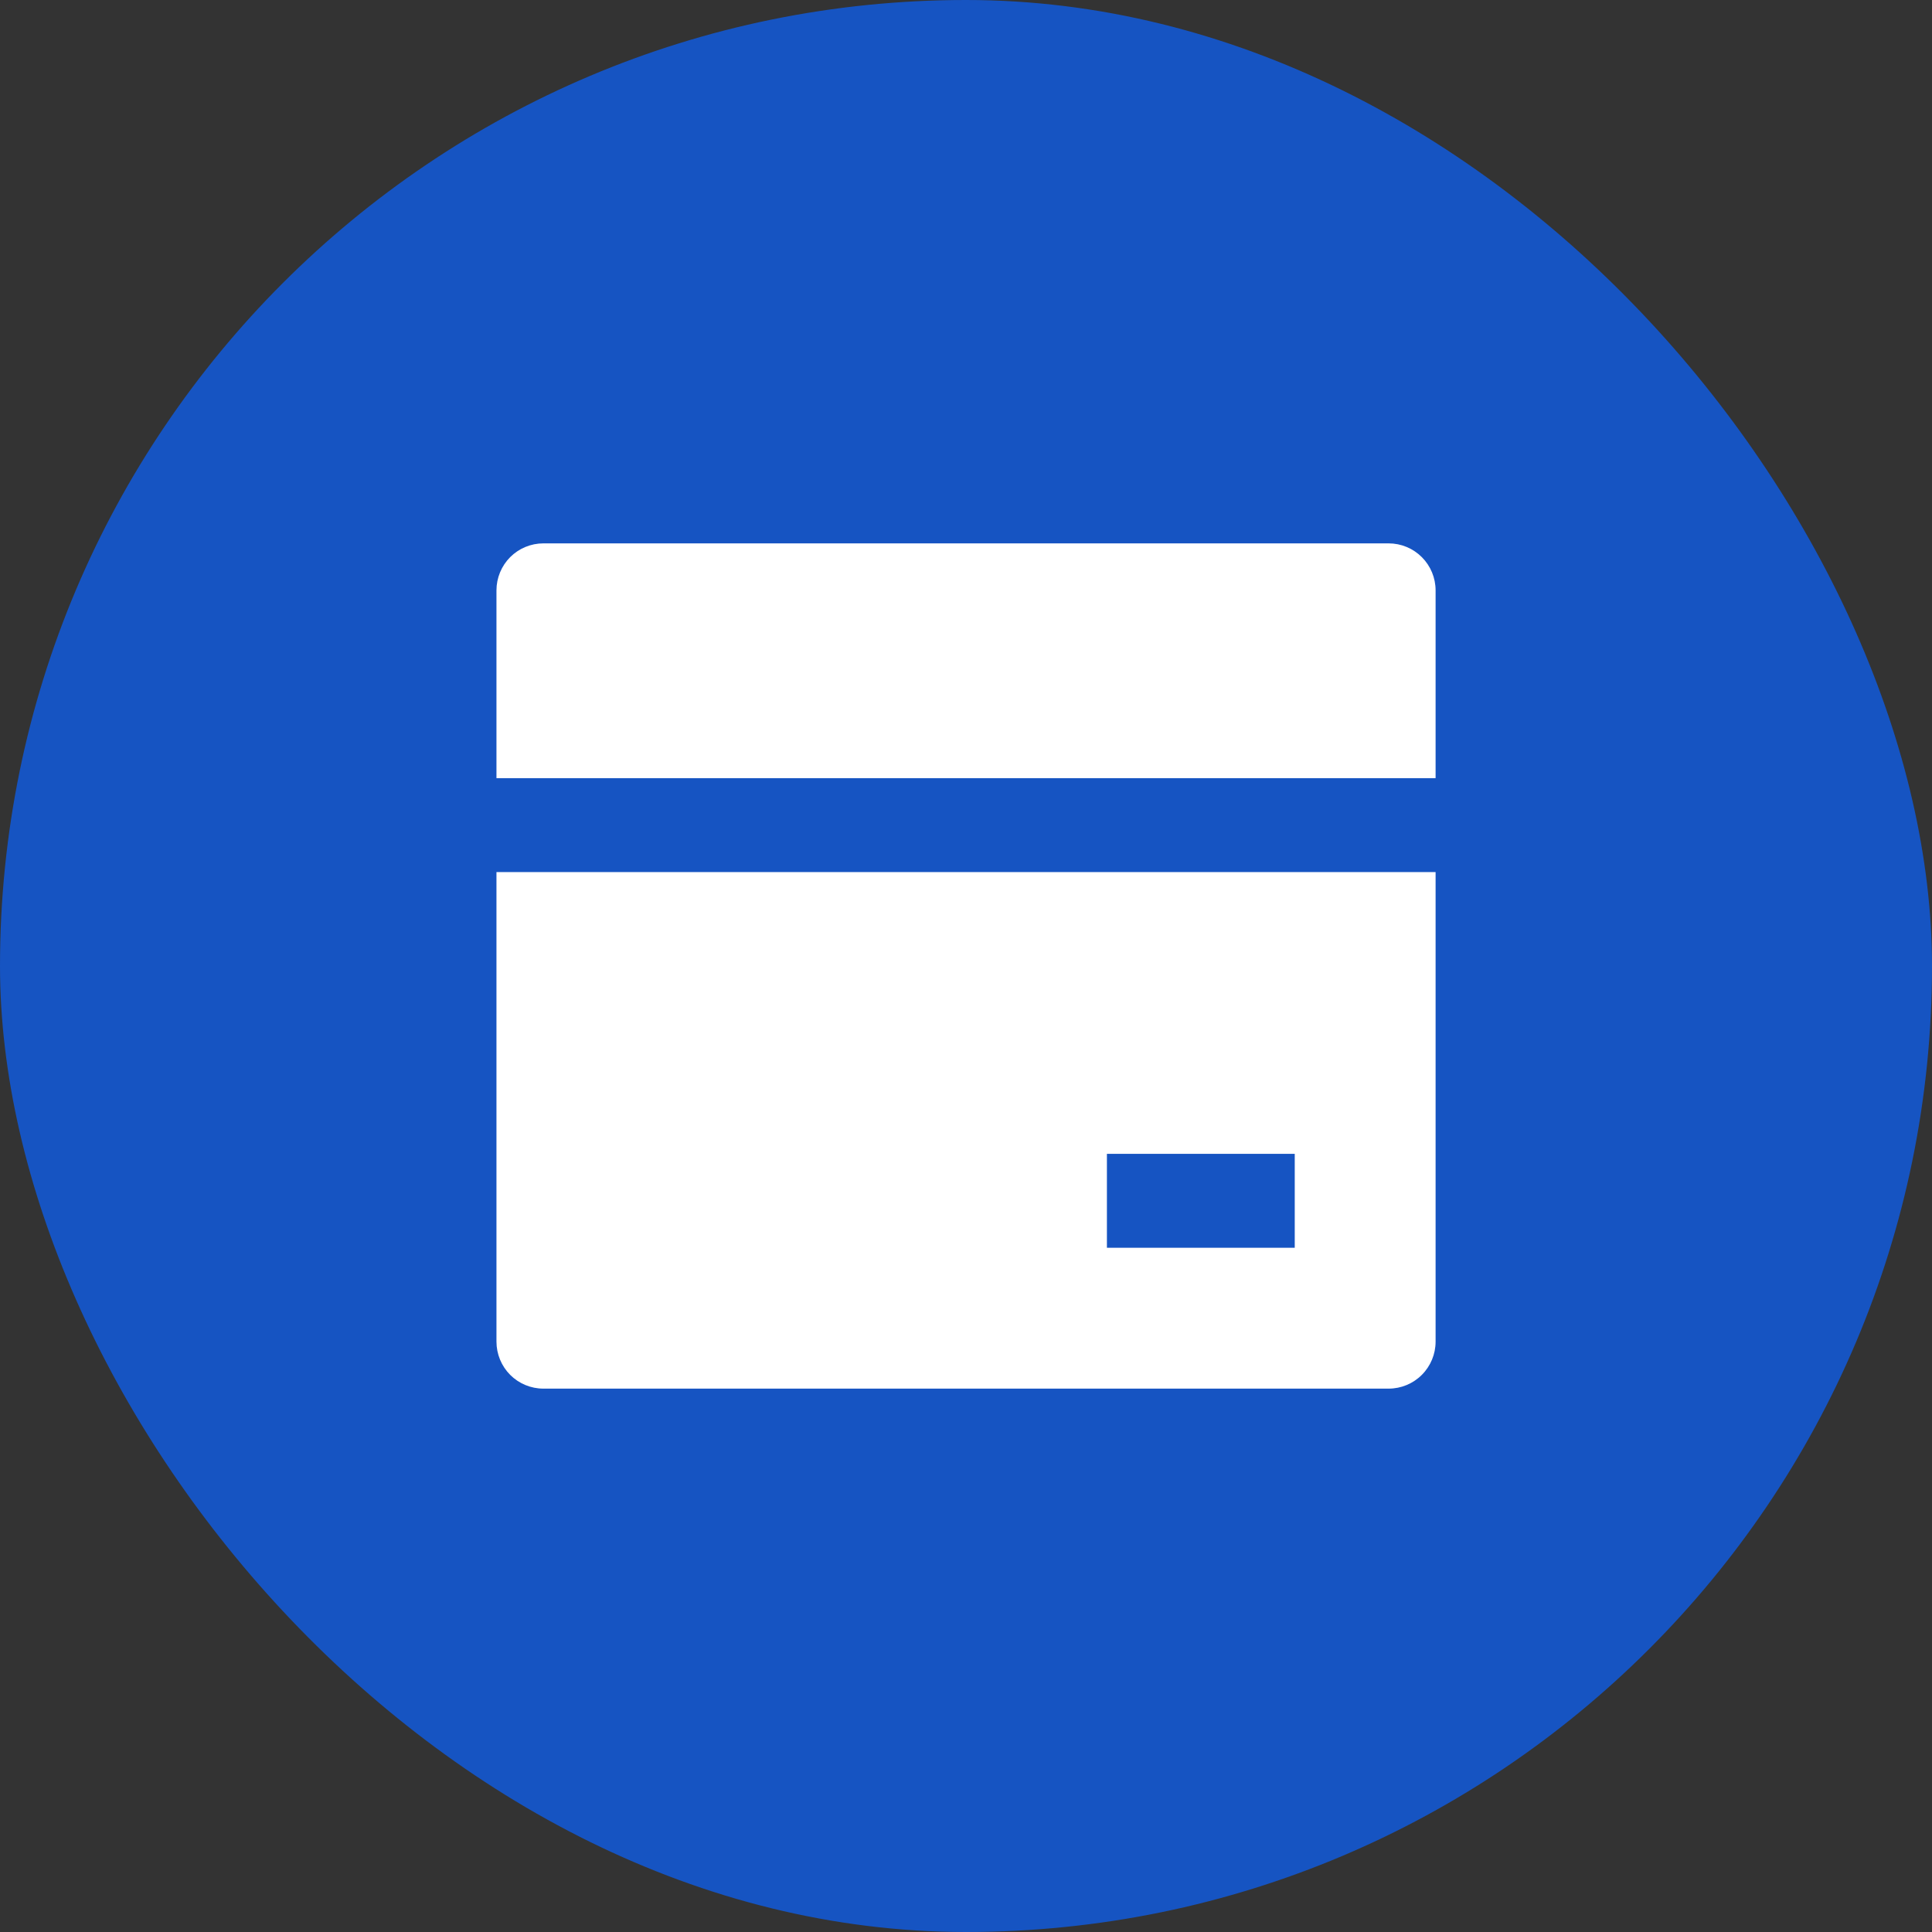
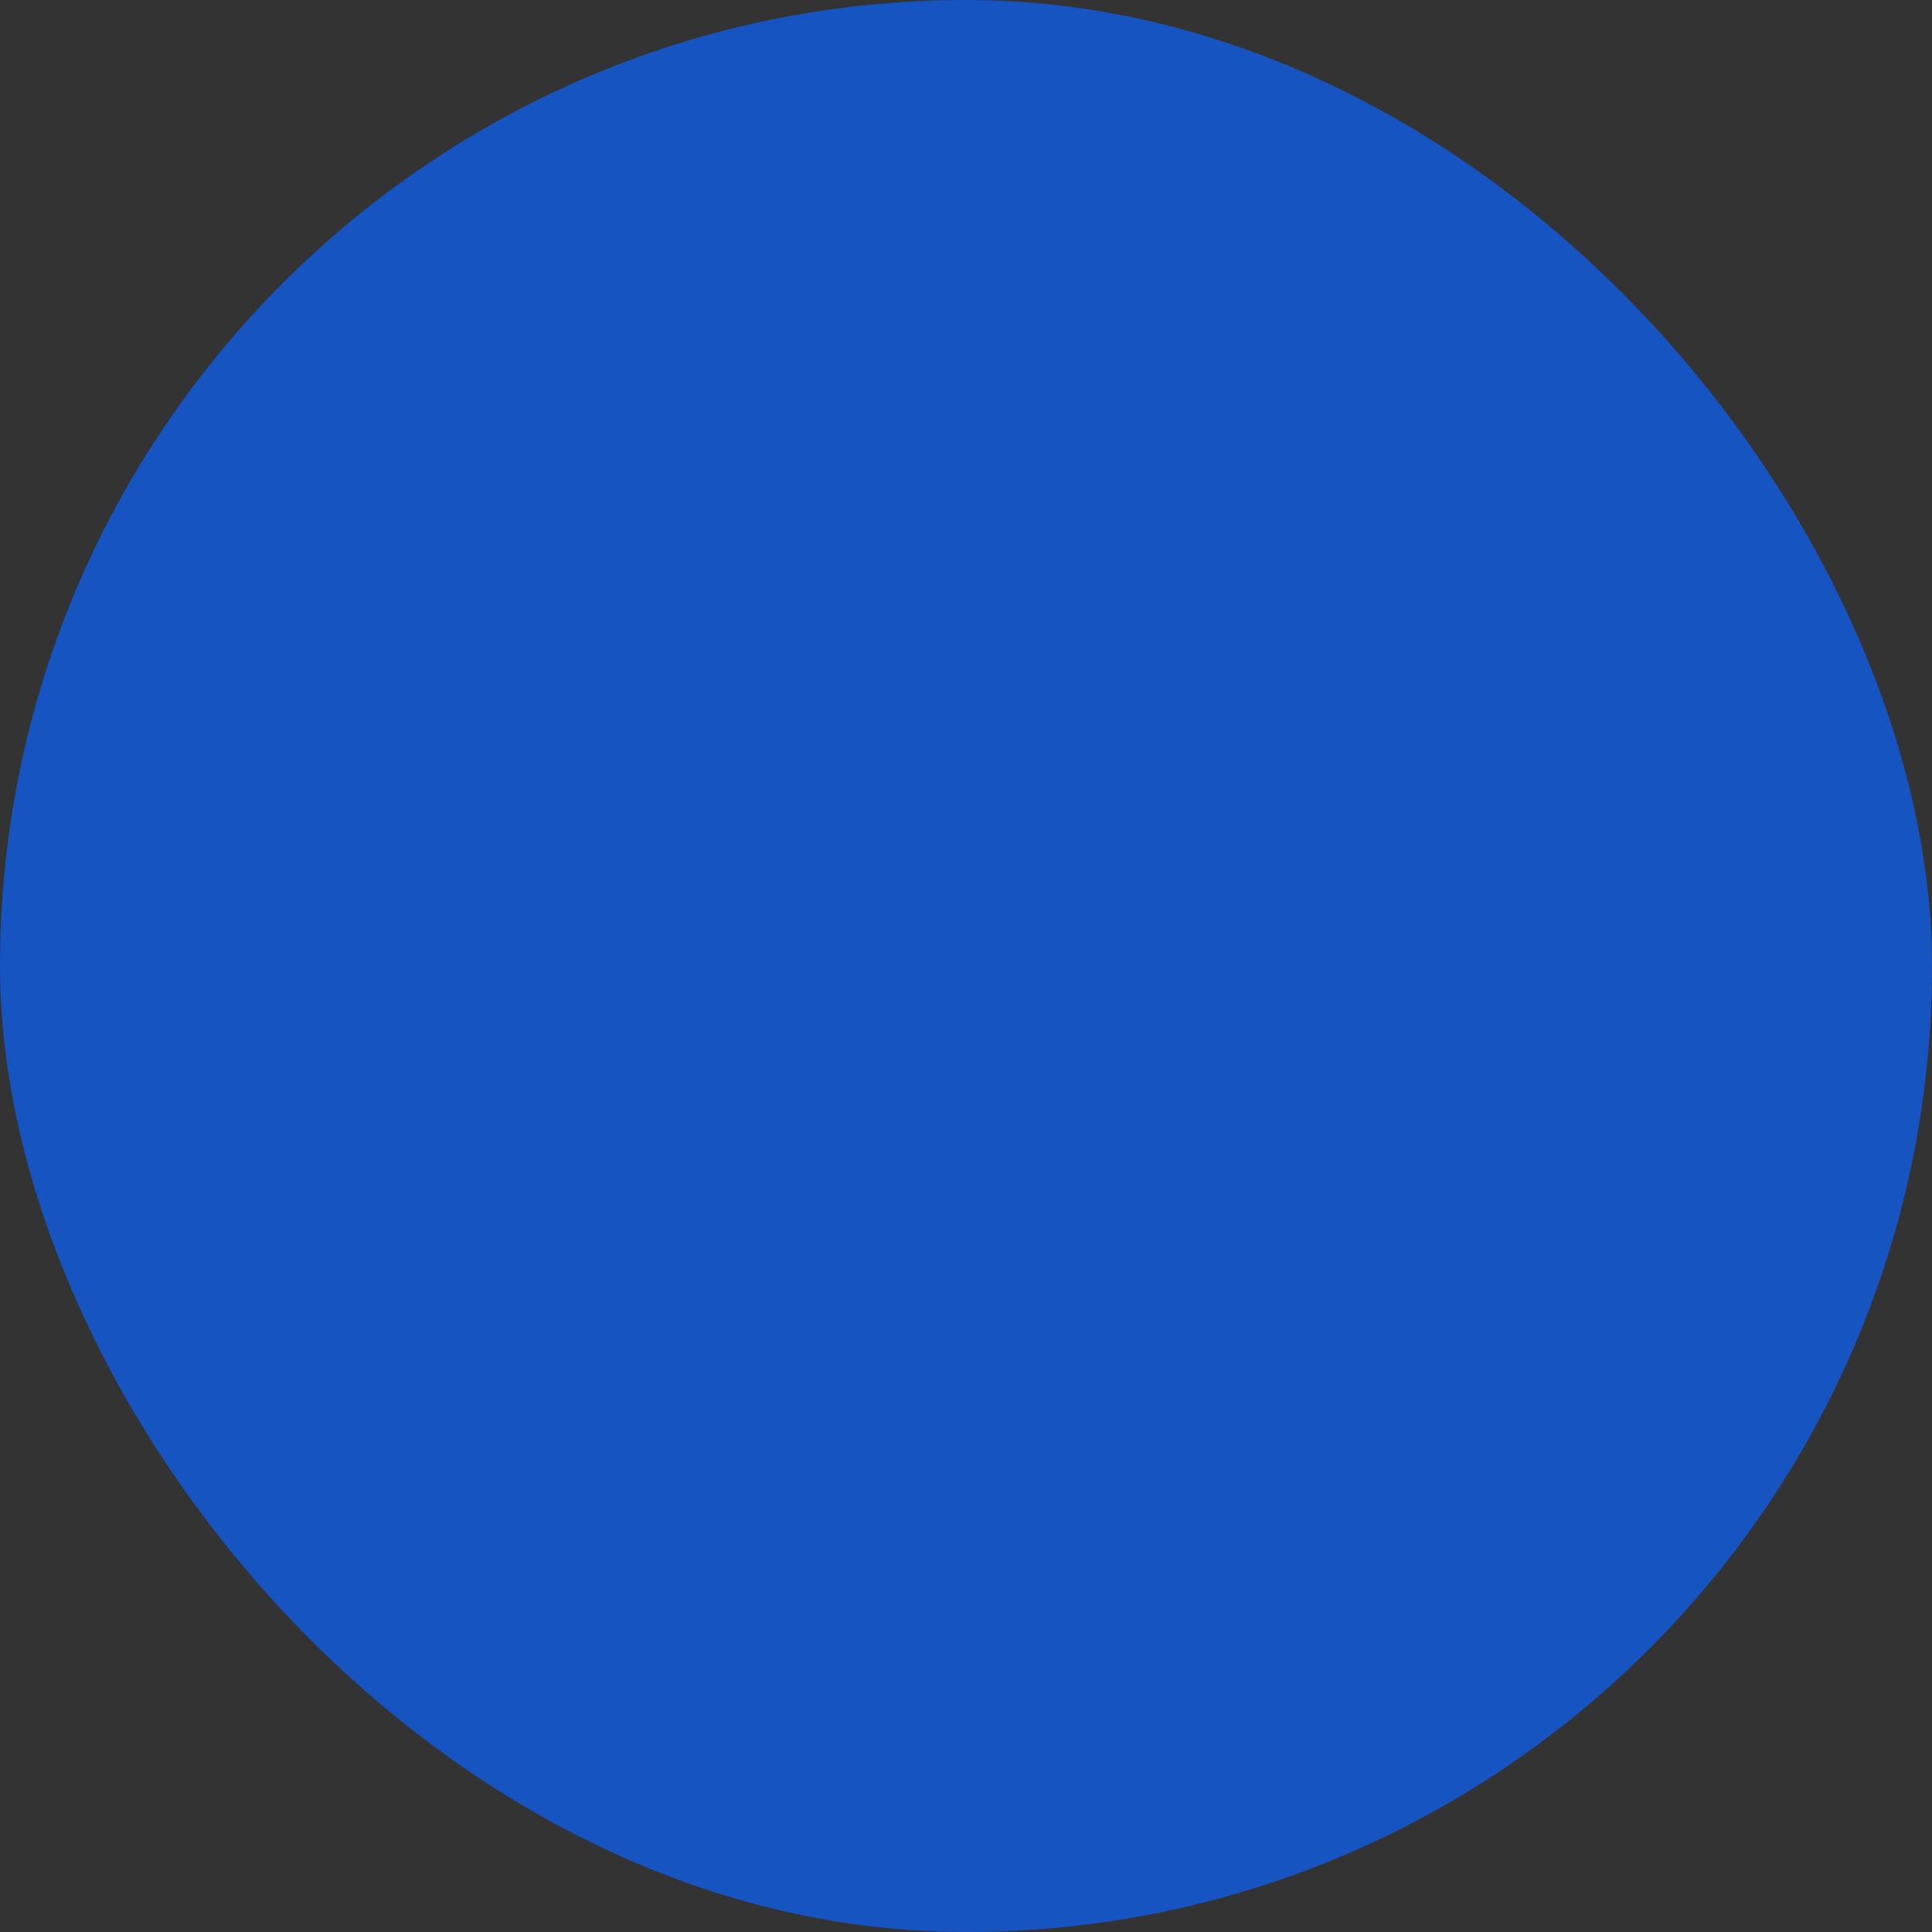
<svg xmlns="http://www.w3.org/2000/svg" width="32" height="32" viewBox="0 0 32 32" fill="none">
  <rect x="0" y="0" width="32" height="32" fill="#333333" stroke="none" />
  <rect width="32" height="32" rx="16" fill="#1654C2" />
  <g clip-path="url(#clip0_2306_83)">
-     <path d="M23.778 14.444V22.222C23.778 22.428 23.696 22.626 23.55 22.772C23.404 22.918 23.207 23 23 23H9C8.794 23 8.596 22.918 8.45 22.772C8.305 22.626 8.223 22.428 8.223 22.222V14.444H23.778ZM23.778 12.889H8.223V9.778C8.223 9.572 8.305 9.374 8.45 9.228C8.596 9.082 8.794 9 9 9H23C23.207 9 23.404 9.082 23.55 9.228C23.696 9.374 23.778 9.572 23.778 9.778V12.889ZM18.334 19.111V20.667H21.445V19.111H18.334Z" fill="white" />
-   </g>
+     </g>
  <defs>
    <clipPath id="clip0_2306_83">
      <rect width="18.667" height="18.667" fill="white" transform="translate(6.668 6.667)" />
    </clipPath>
  </defs>
</svg>